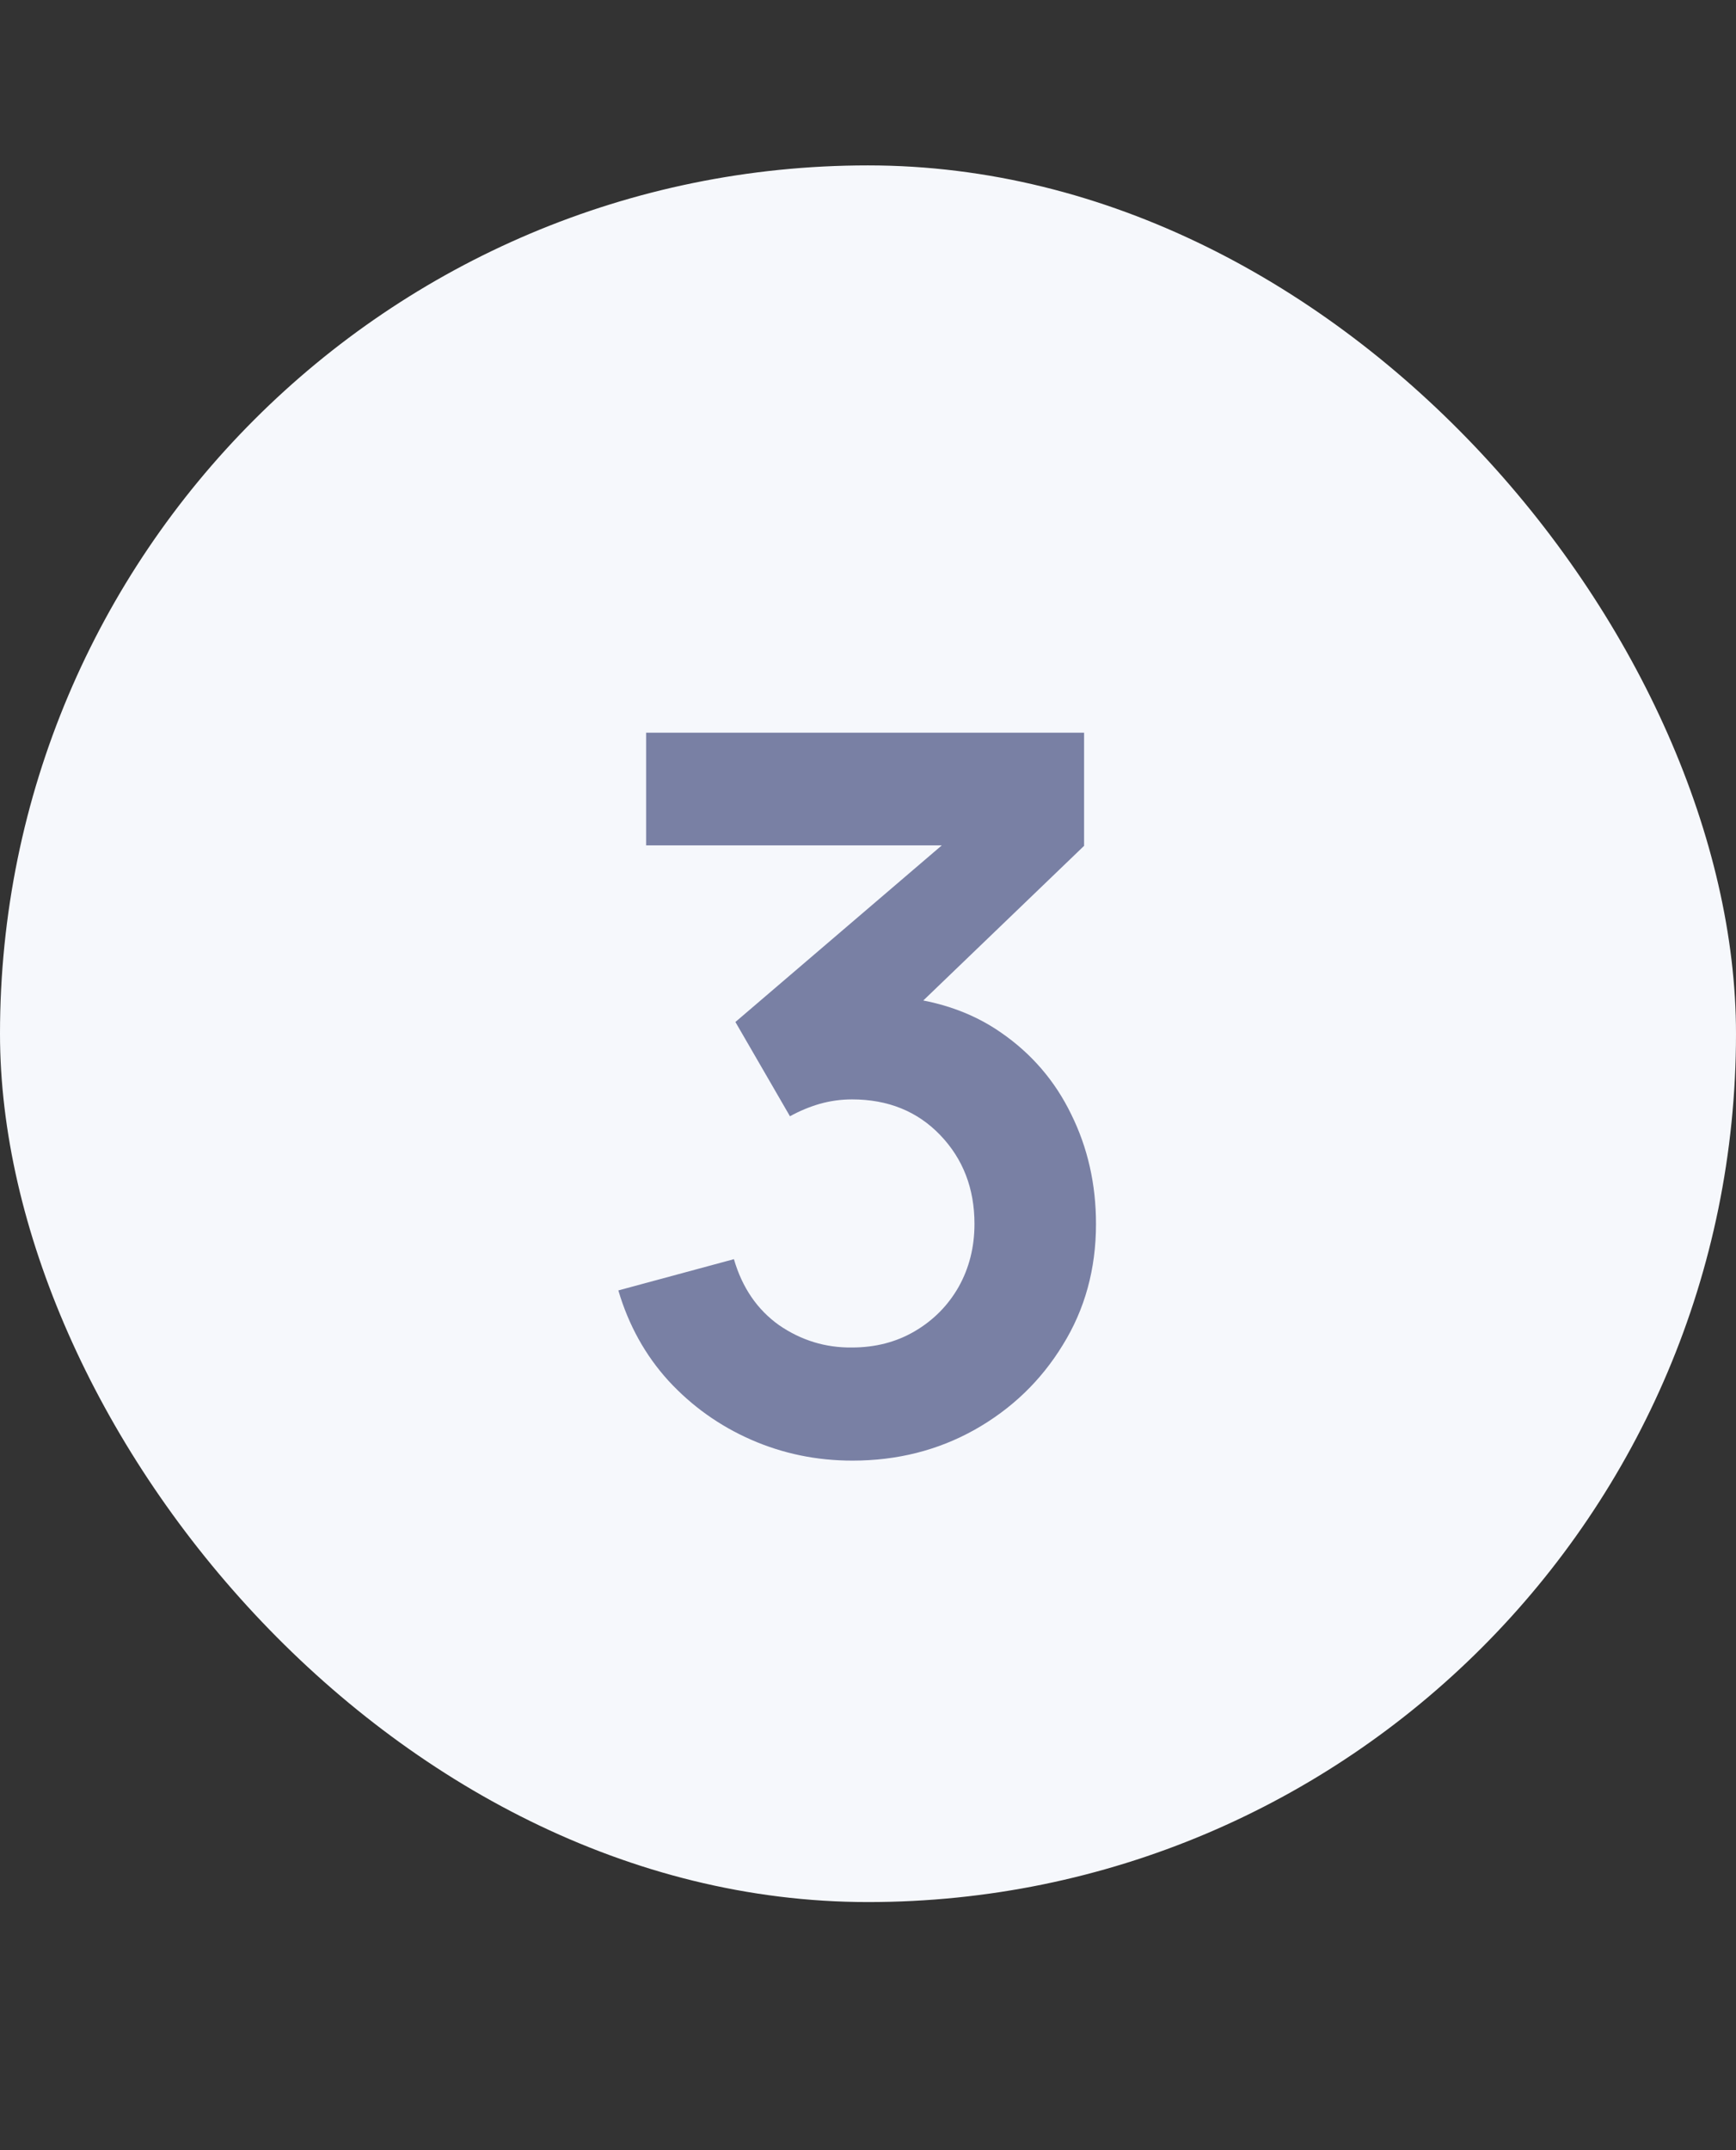
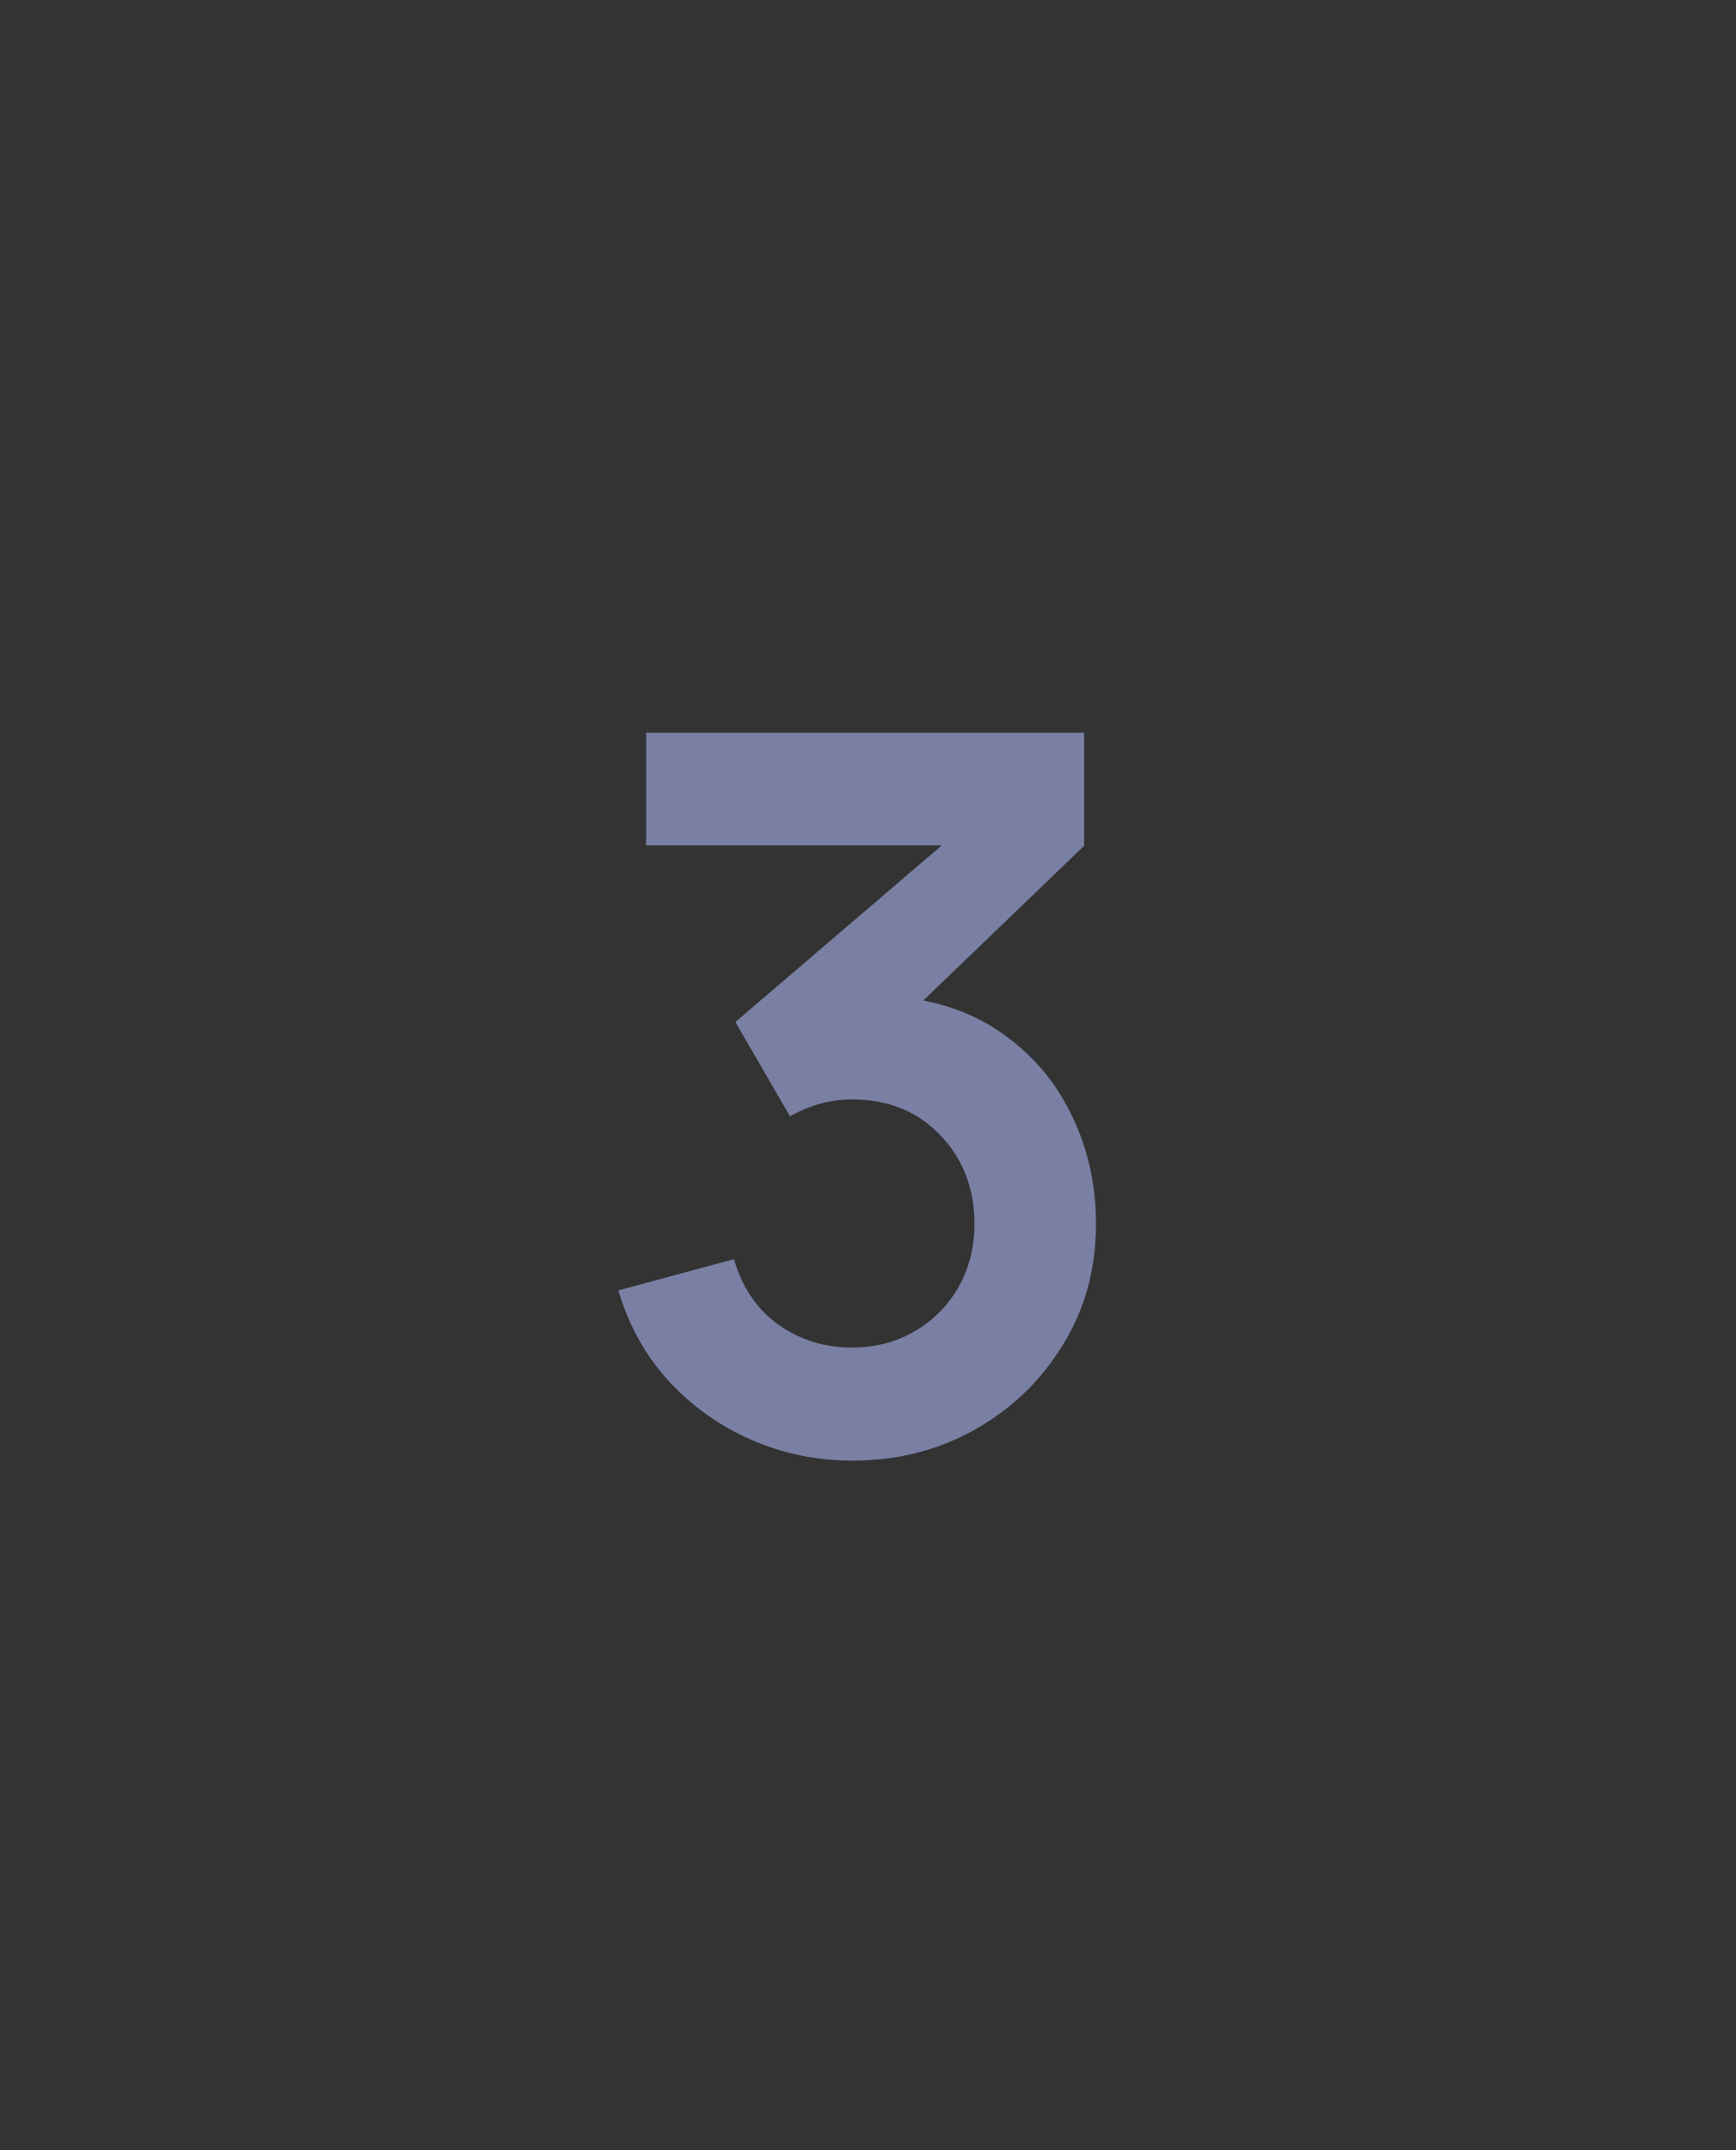
<svg xmlns="http://www.w3.org/2000/svg" width="21" height="26" viewBox="0 0 21 26" fill="none">
  <rect x="0" y="0" width="21" height="26" fill="#333333" stroke="none" />
-   <rect y="2" width="21" height="21" rx="10.5" fill="#F6F8FC" />
  <path d="M10.312 17.662C9.88 17.662 9.472 17.578 9.088 17.41C8.704 17.242 8.37 17.004 8.086 16.696C7.806 16.388 7.604 16.024 7.48 15.604L8.878 15.226C8.978 15.57 9.16 15.836 9.424 16.024C9.692 16.208 9.986 16.298 10.306 16.294C10.59 16.294 10.844 16.228 11.068 16.096C11.292 15.964 11.468 15.786 11.596 15.562C11.724 15.334 11.788 15.08 11.788 14.8C11.788 14.372 11.65 14.014 11.374 13.726C11.098 13.438 10.742 13.294 10.306 13.294C10.174 13.294 10.044 13.312 9.916 13.348C9.792 13.384 9.672 13.434 9.556 13.498L8.896 12.358L11.8 9.874L11.926 10.222H7.816V8.86H13.114V10.228L10.78 12.472L10.768 12.046C11.292 12.082 11.738 12.228 12.106 12.484C12.478 12.74 12.762 13.07 12.958 13.474C13.158 13.878 13.258 14.32 13.258 14.8C13.258 15.344 13.124 15.832 12.856 16.264C12.592 16.696 12.236 17.038 11.788 17.29C11.344 17.538 10.852 17.662 10.312 17.662Z" fill="#7980A4" />
</svg>